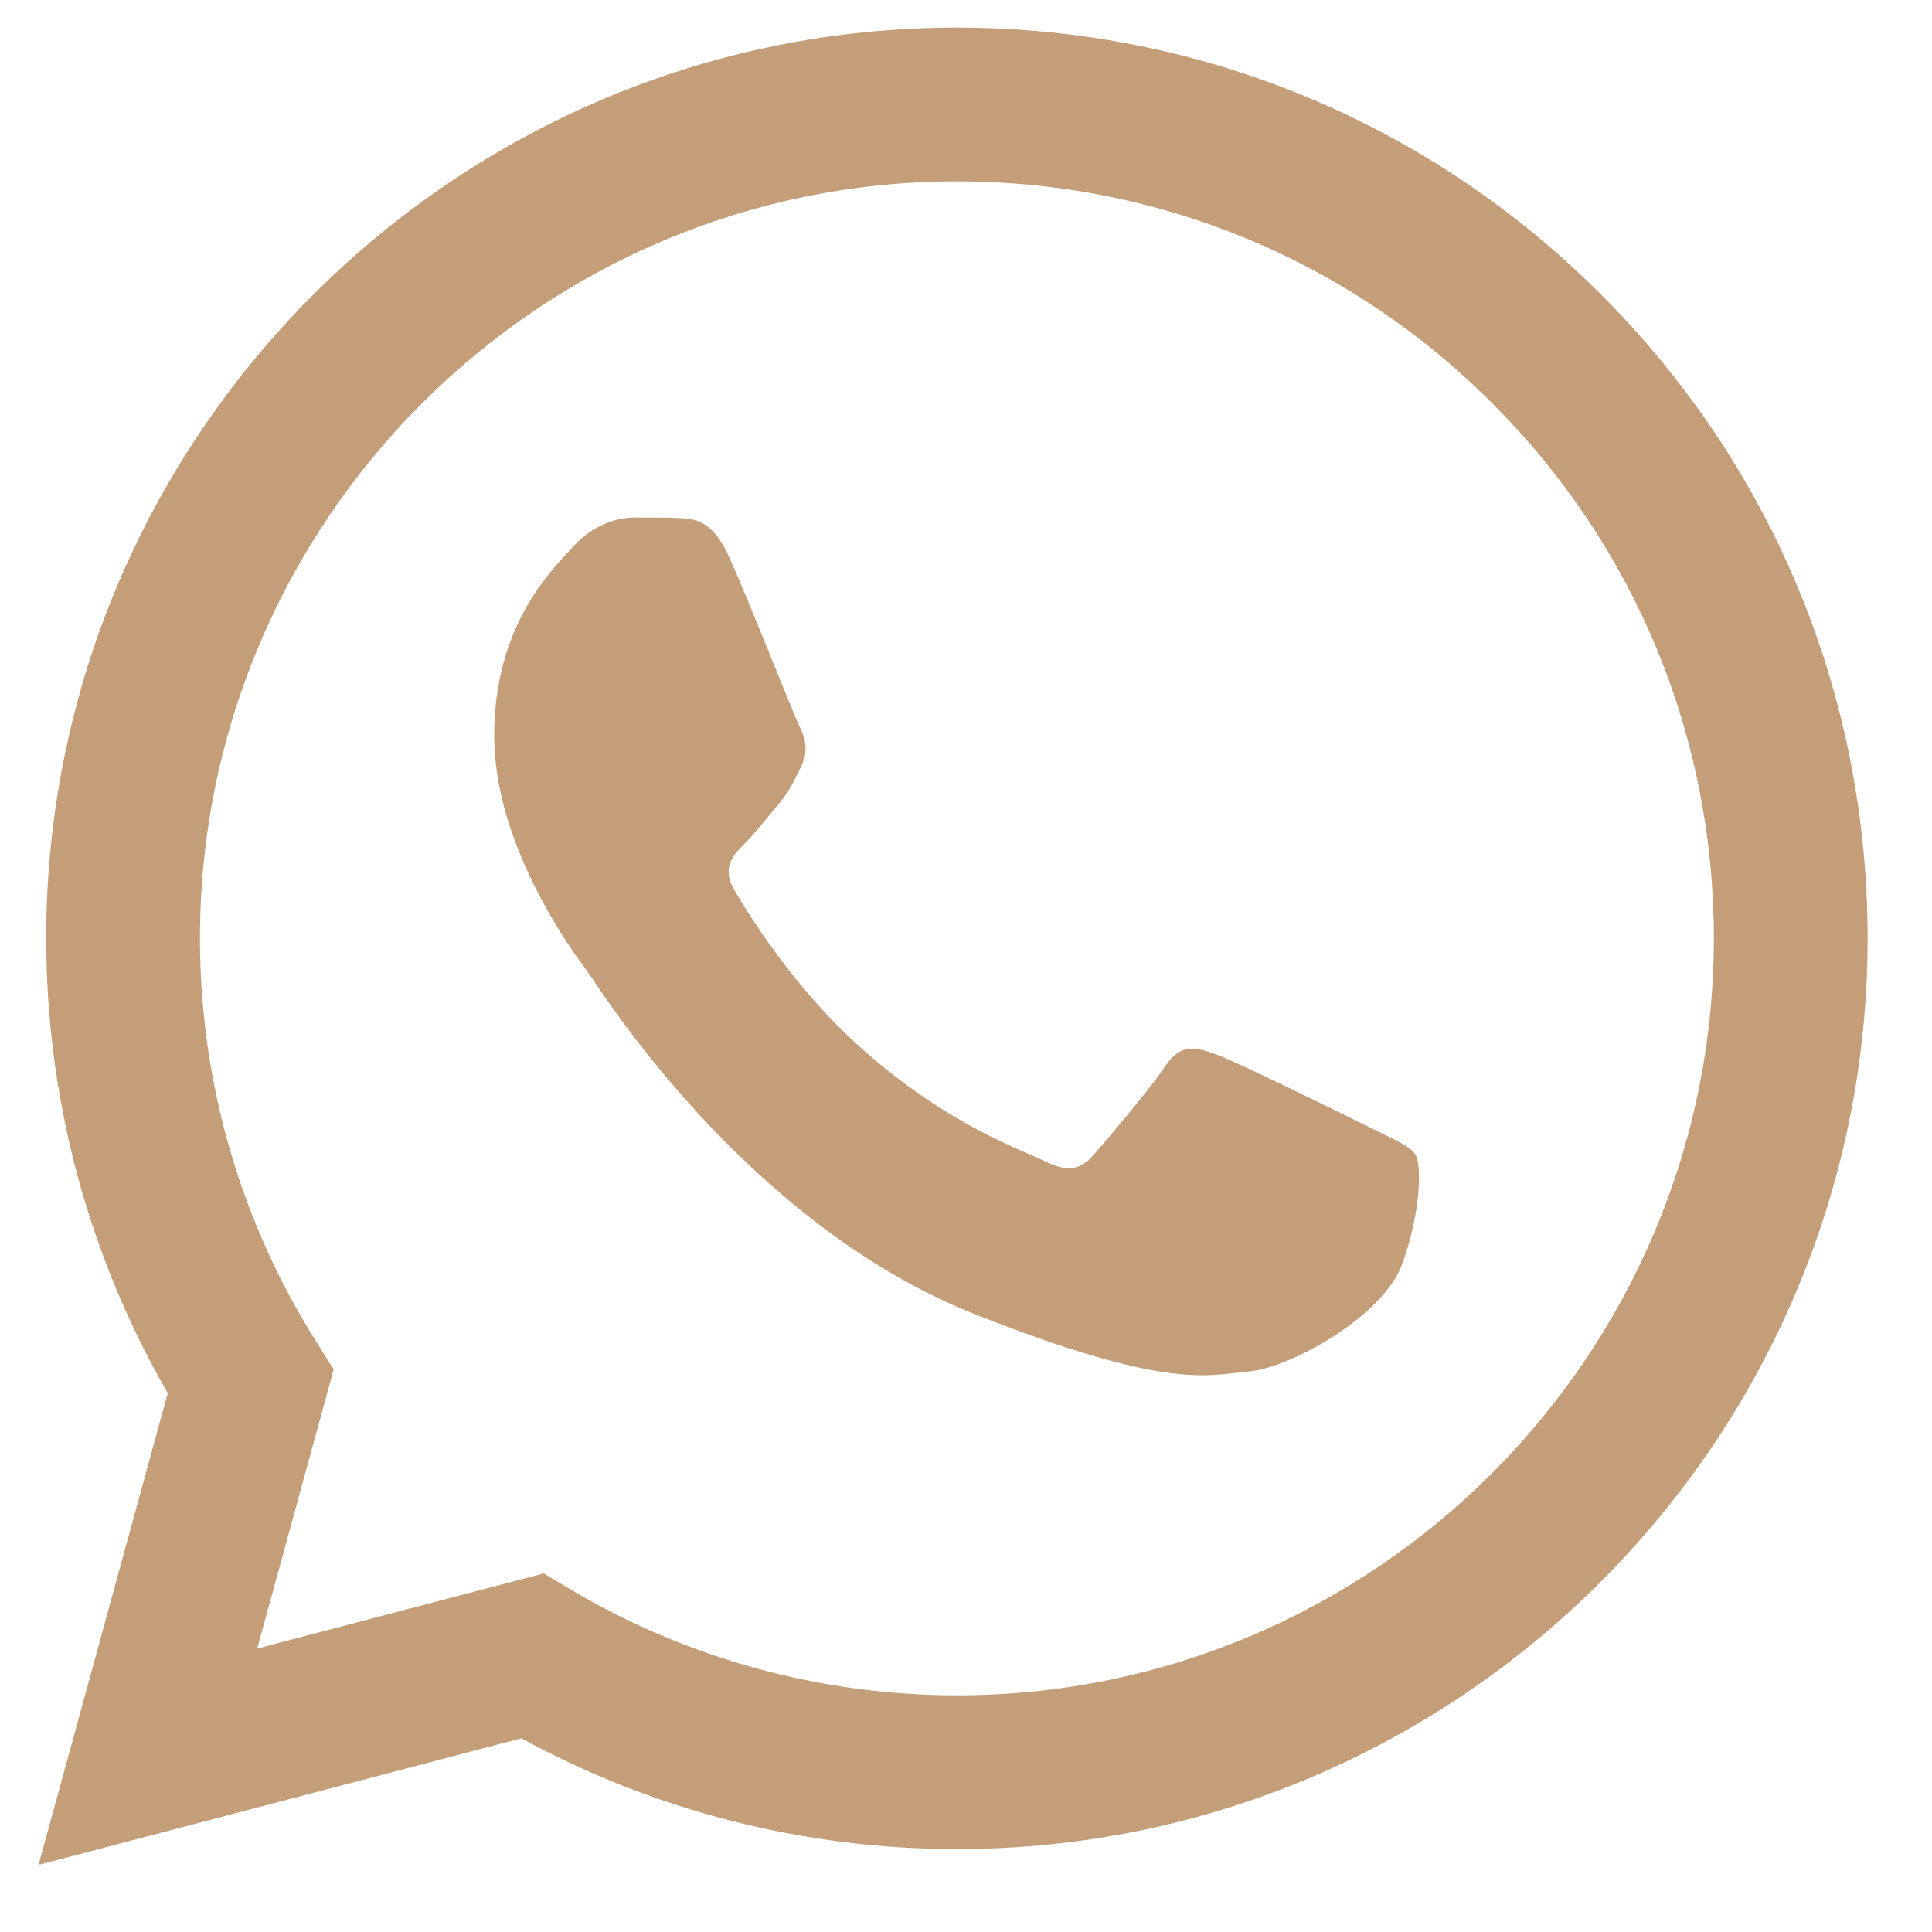
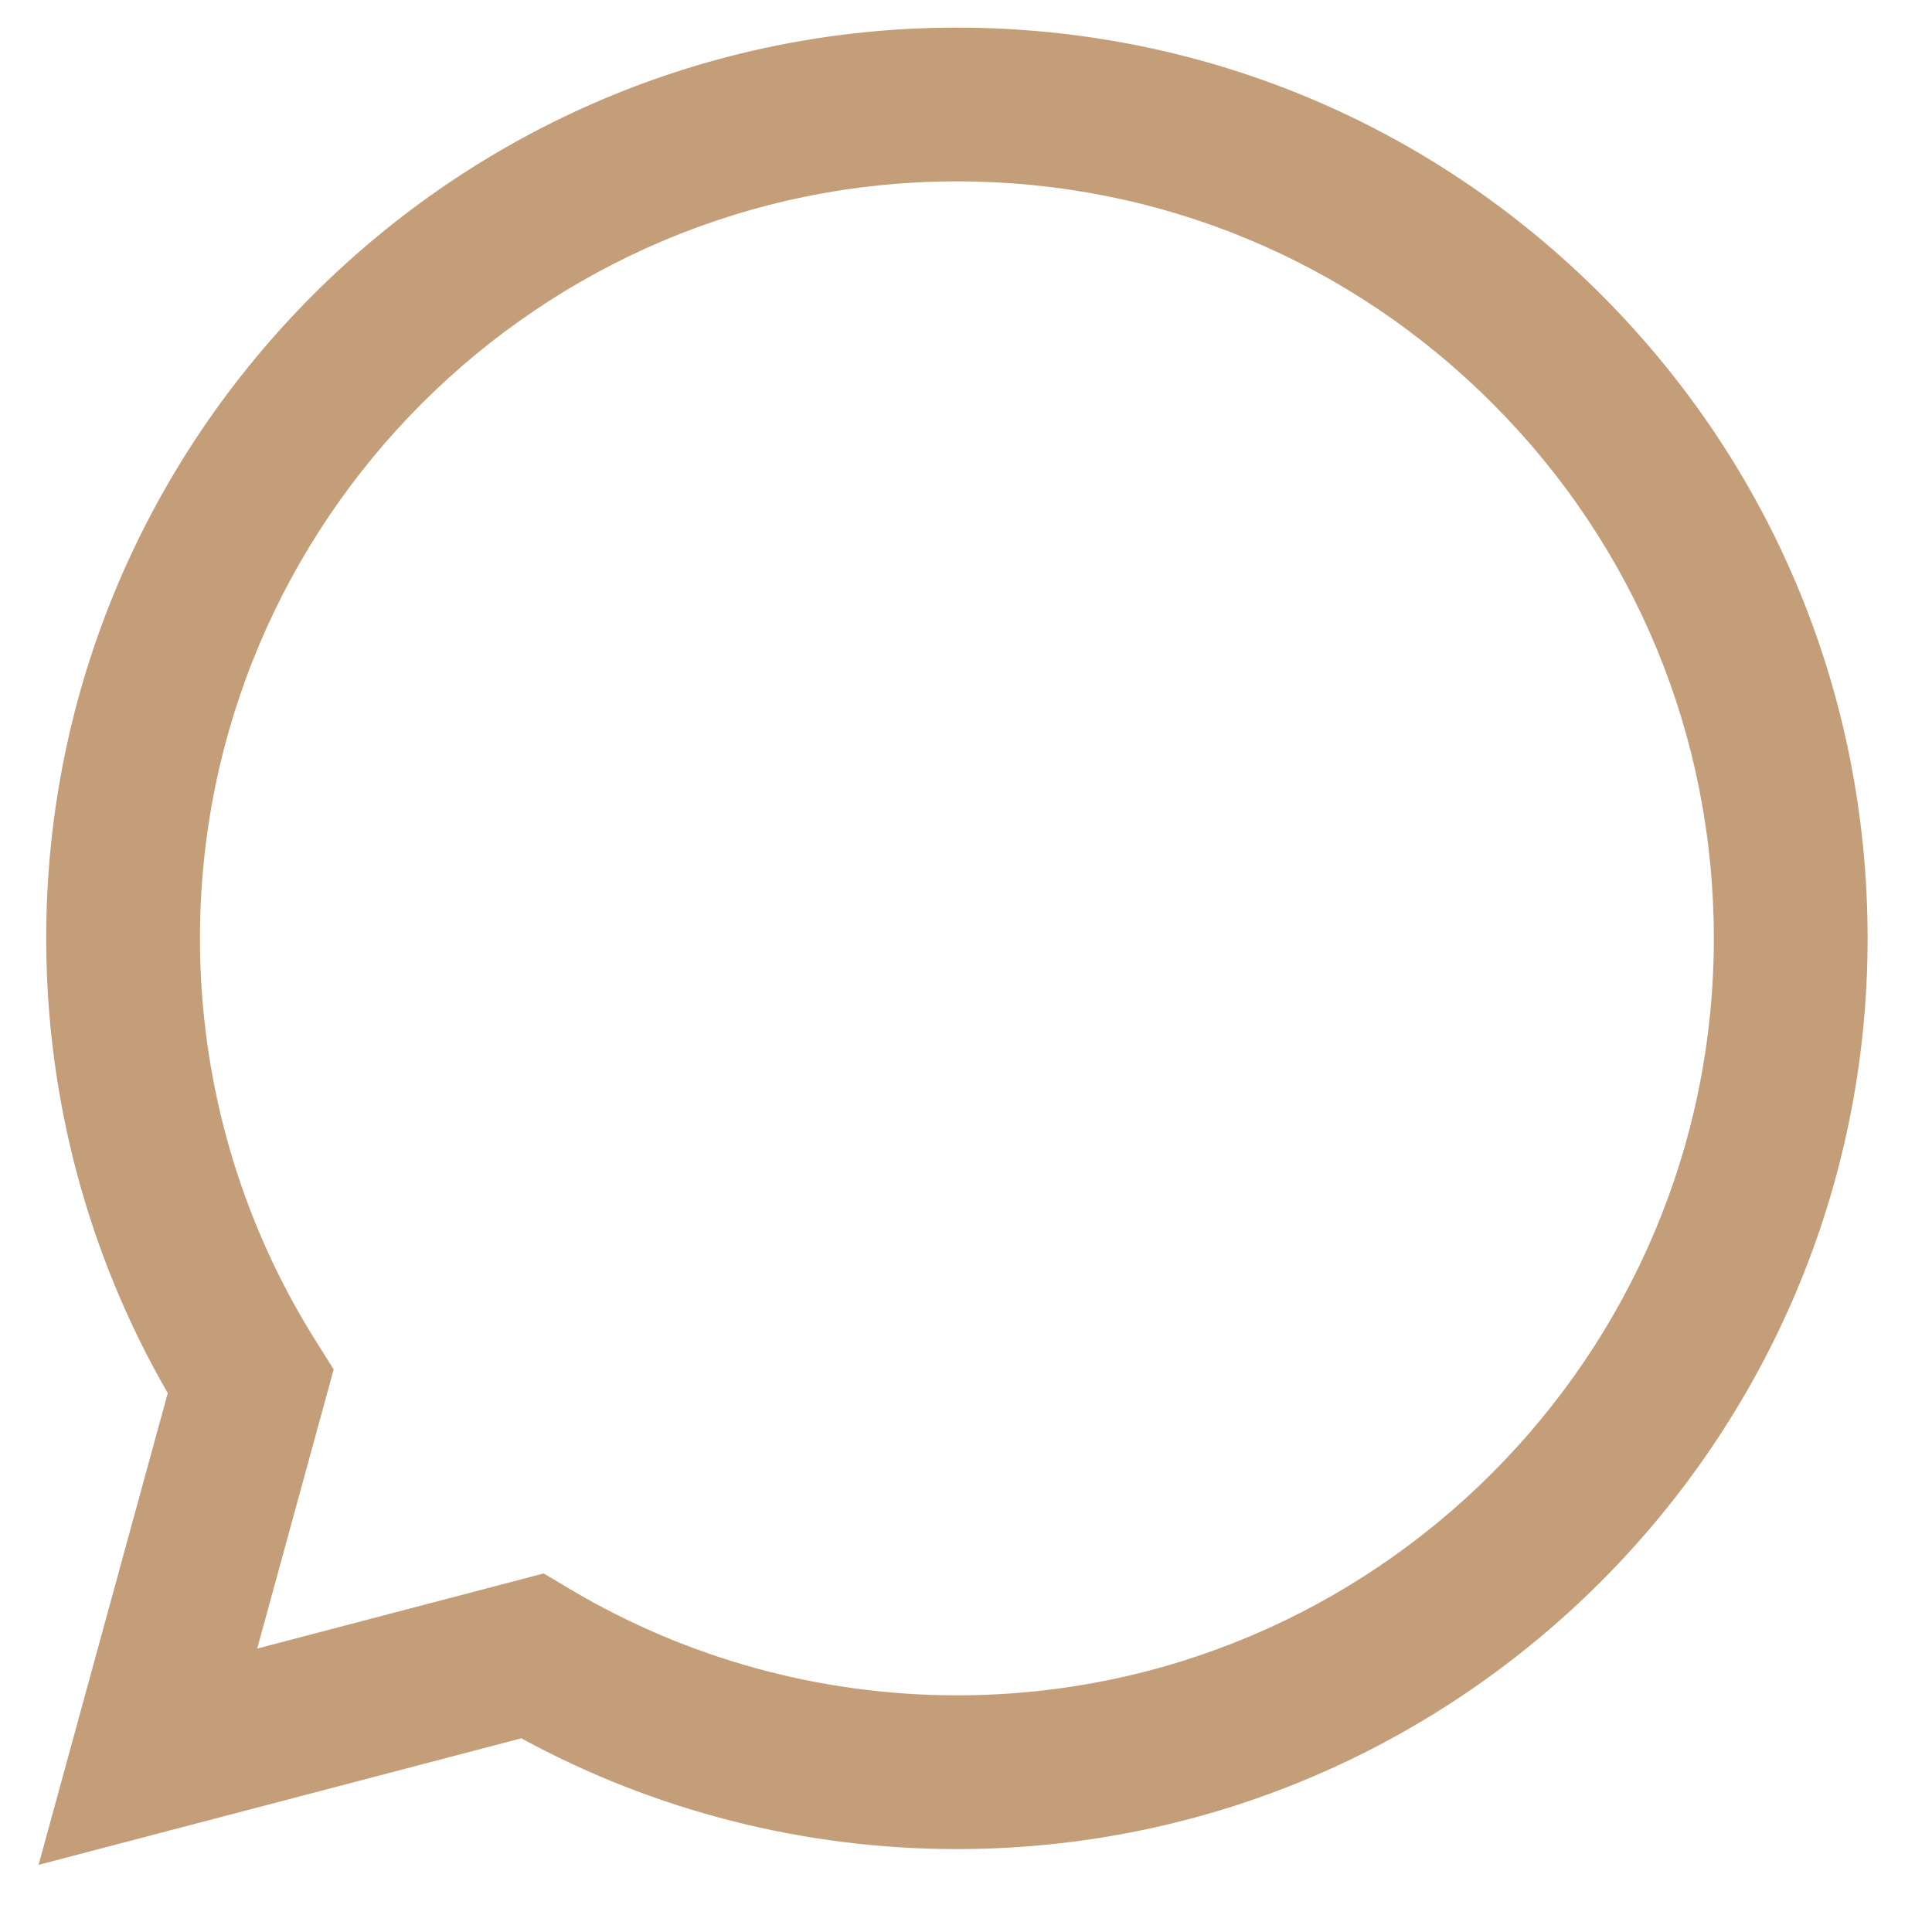
<svg xmlns="http://www.w3.org/2000/svg" width="24" height="24" viewBox="0 0 24 24" fill="none">
  <path d="M0.574 11.652C0.573 13.645 1.094 15.591 2.084 17.306L0.479 23.166L6.476 21.594C8.129 22.495 9.989 22.97 11.882 22.97H11.887C18.122 22.97 23.198 17.896 23.2 11.661C23.201 8.639 22.026 5.797 19.89 3.66C17.754 1.522 14.913 0.344 11.887 0.343C5.651 0.343 0.576 5.416 0.574 11.652M4.145 17.011L3.921 16.655C2.98 15.158 2.483 13.428 2.484 11.653C2.486 6.47 6.704 2.253 11.89 2.253C14.402 2.254 16.763 3.233 18.538 5.01C20.314 6.786 21.291 9.148 21.29 11.66C21.288 16.843 17.07 21.06 11.887 21.06H11.883C10.196 21.059 8.541 20.606 7.097 19.75L6.754 19.546L3.195 20.479L4.145 17.011ZM11.887 22.97C11.887 22.97 11.887 22.97 11.887 22.97V22.97Z" fill="#C49E79" />
-   <path fill-rule="evenodd" clip-rule="evenodd" d="M9.06 6.924C8.848 6.453 8.625 6.444 8.424 6.435C8.259 6.428 8.07 6.429 7.882 6.429C7.693 6.429 7.387 6.499 7.128 6.782C6.869 7.065 6.139 7.749 6.139 9.14C6.139 10.531 7.152 11.874 7.293 12.063C7.434 12.252 9.248 15.197 12.121 16.33C14.509 17.272 14.995 17.084 15.514 17.037C16.032 16.99 17.186 16.354 17.422 15.694C17.657 15.034 17.657 14.468 17.587 14.35C17.516 14.232 17.327 14.161 17.045 14.02C16.762 13.878 15.372 13.194 15.113 13.1C14.854 13.006 14.665 12.959 14.477 13.242C14.289 13.525 13.747 14.161 13.582 14.35C13.417 14.539 13.252 14.562 12.97 14.421C12.687 14.279 11.777 13.981 10.696 13.018C9.856 12.268 9.289 11.343 9.124 11.06C8.959 10.778 9.106 10.624 9.248 10.483C9.375 10.357 9.531 10.153 9.672 9.989C9.813 9.823 9.86 9.706 9.954 9.517C10.049 9.328 10.002 9.163 9.931 9.022C9.86 8.881 9.311 7.483 9.06 6.924Z" fill="#C49E79" />
</svg>